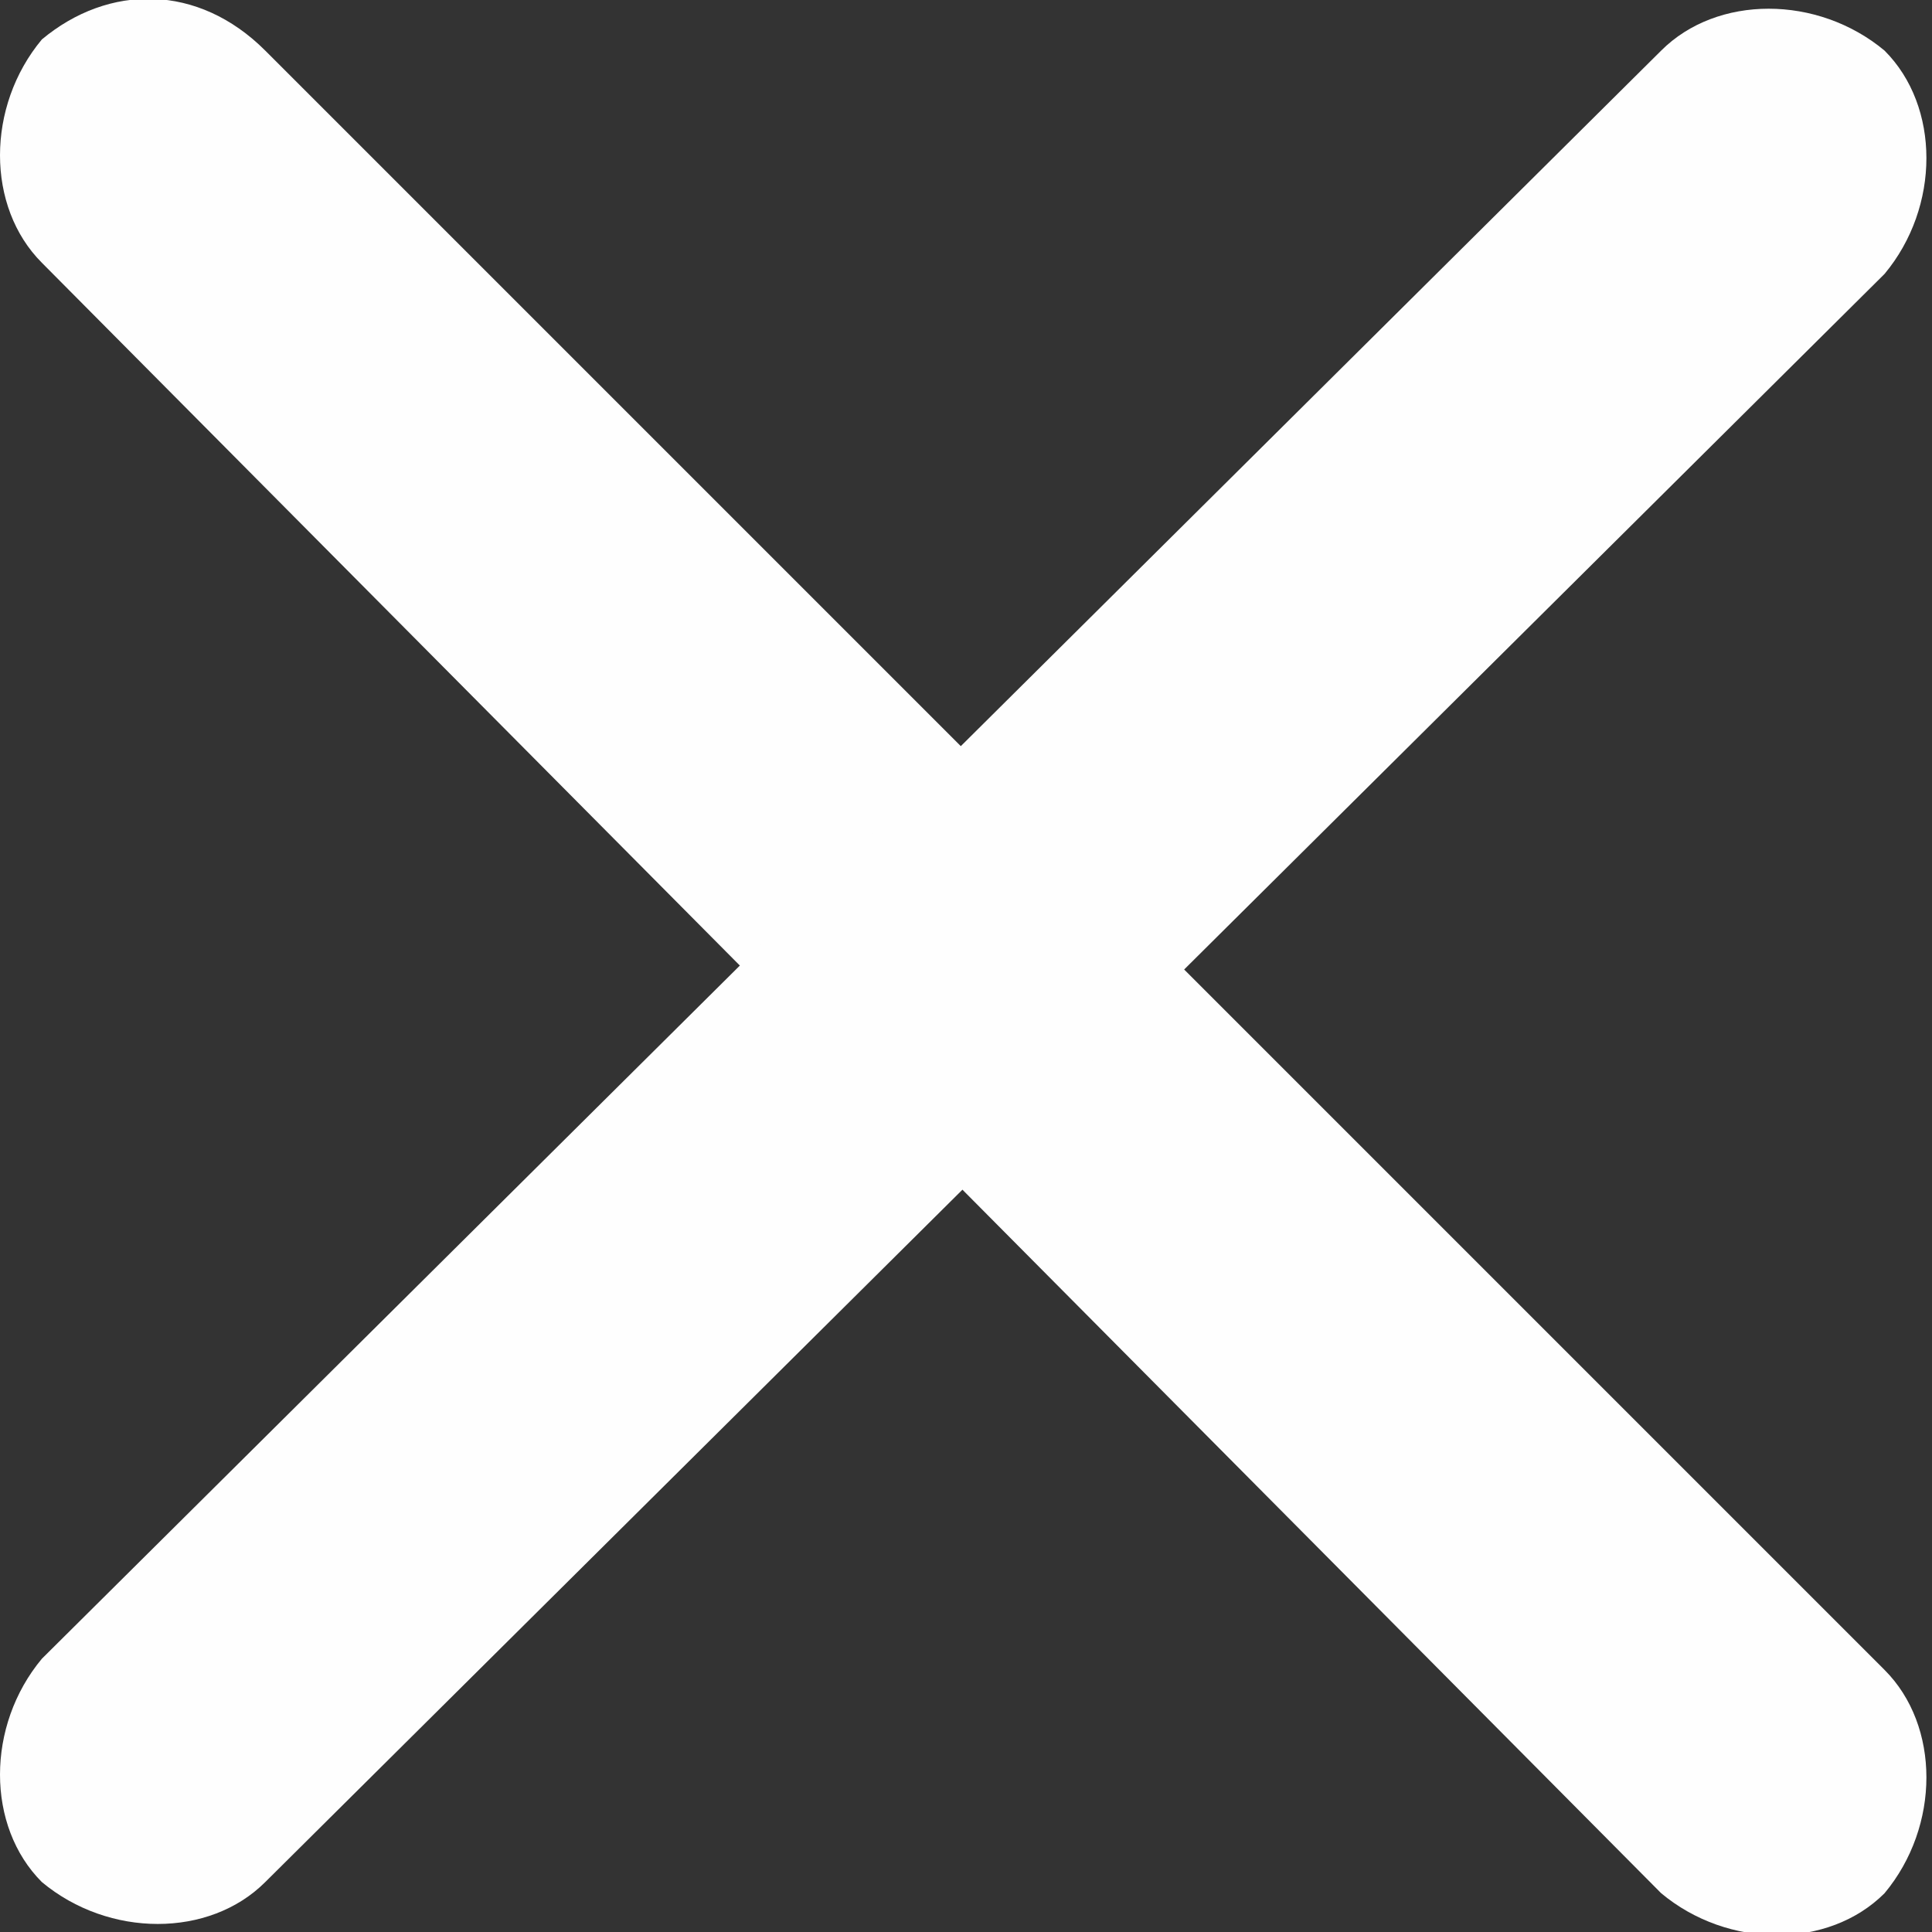
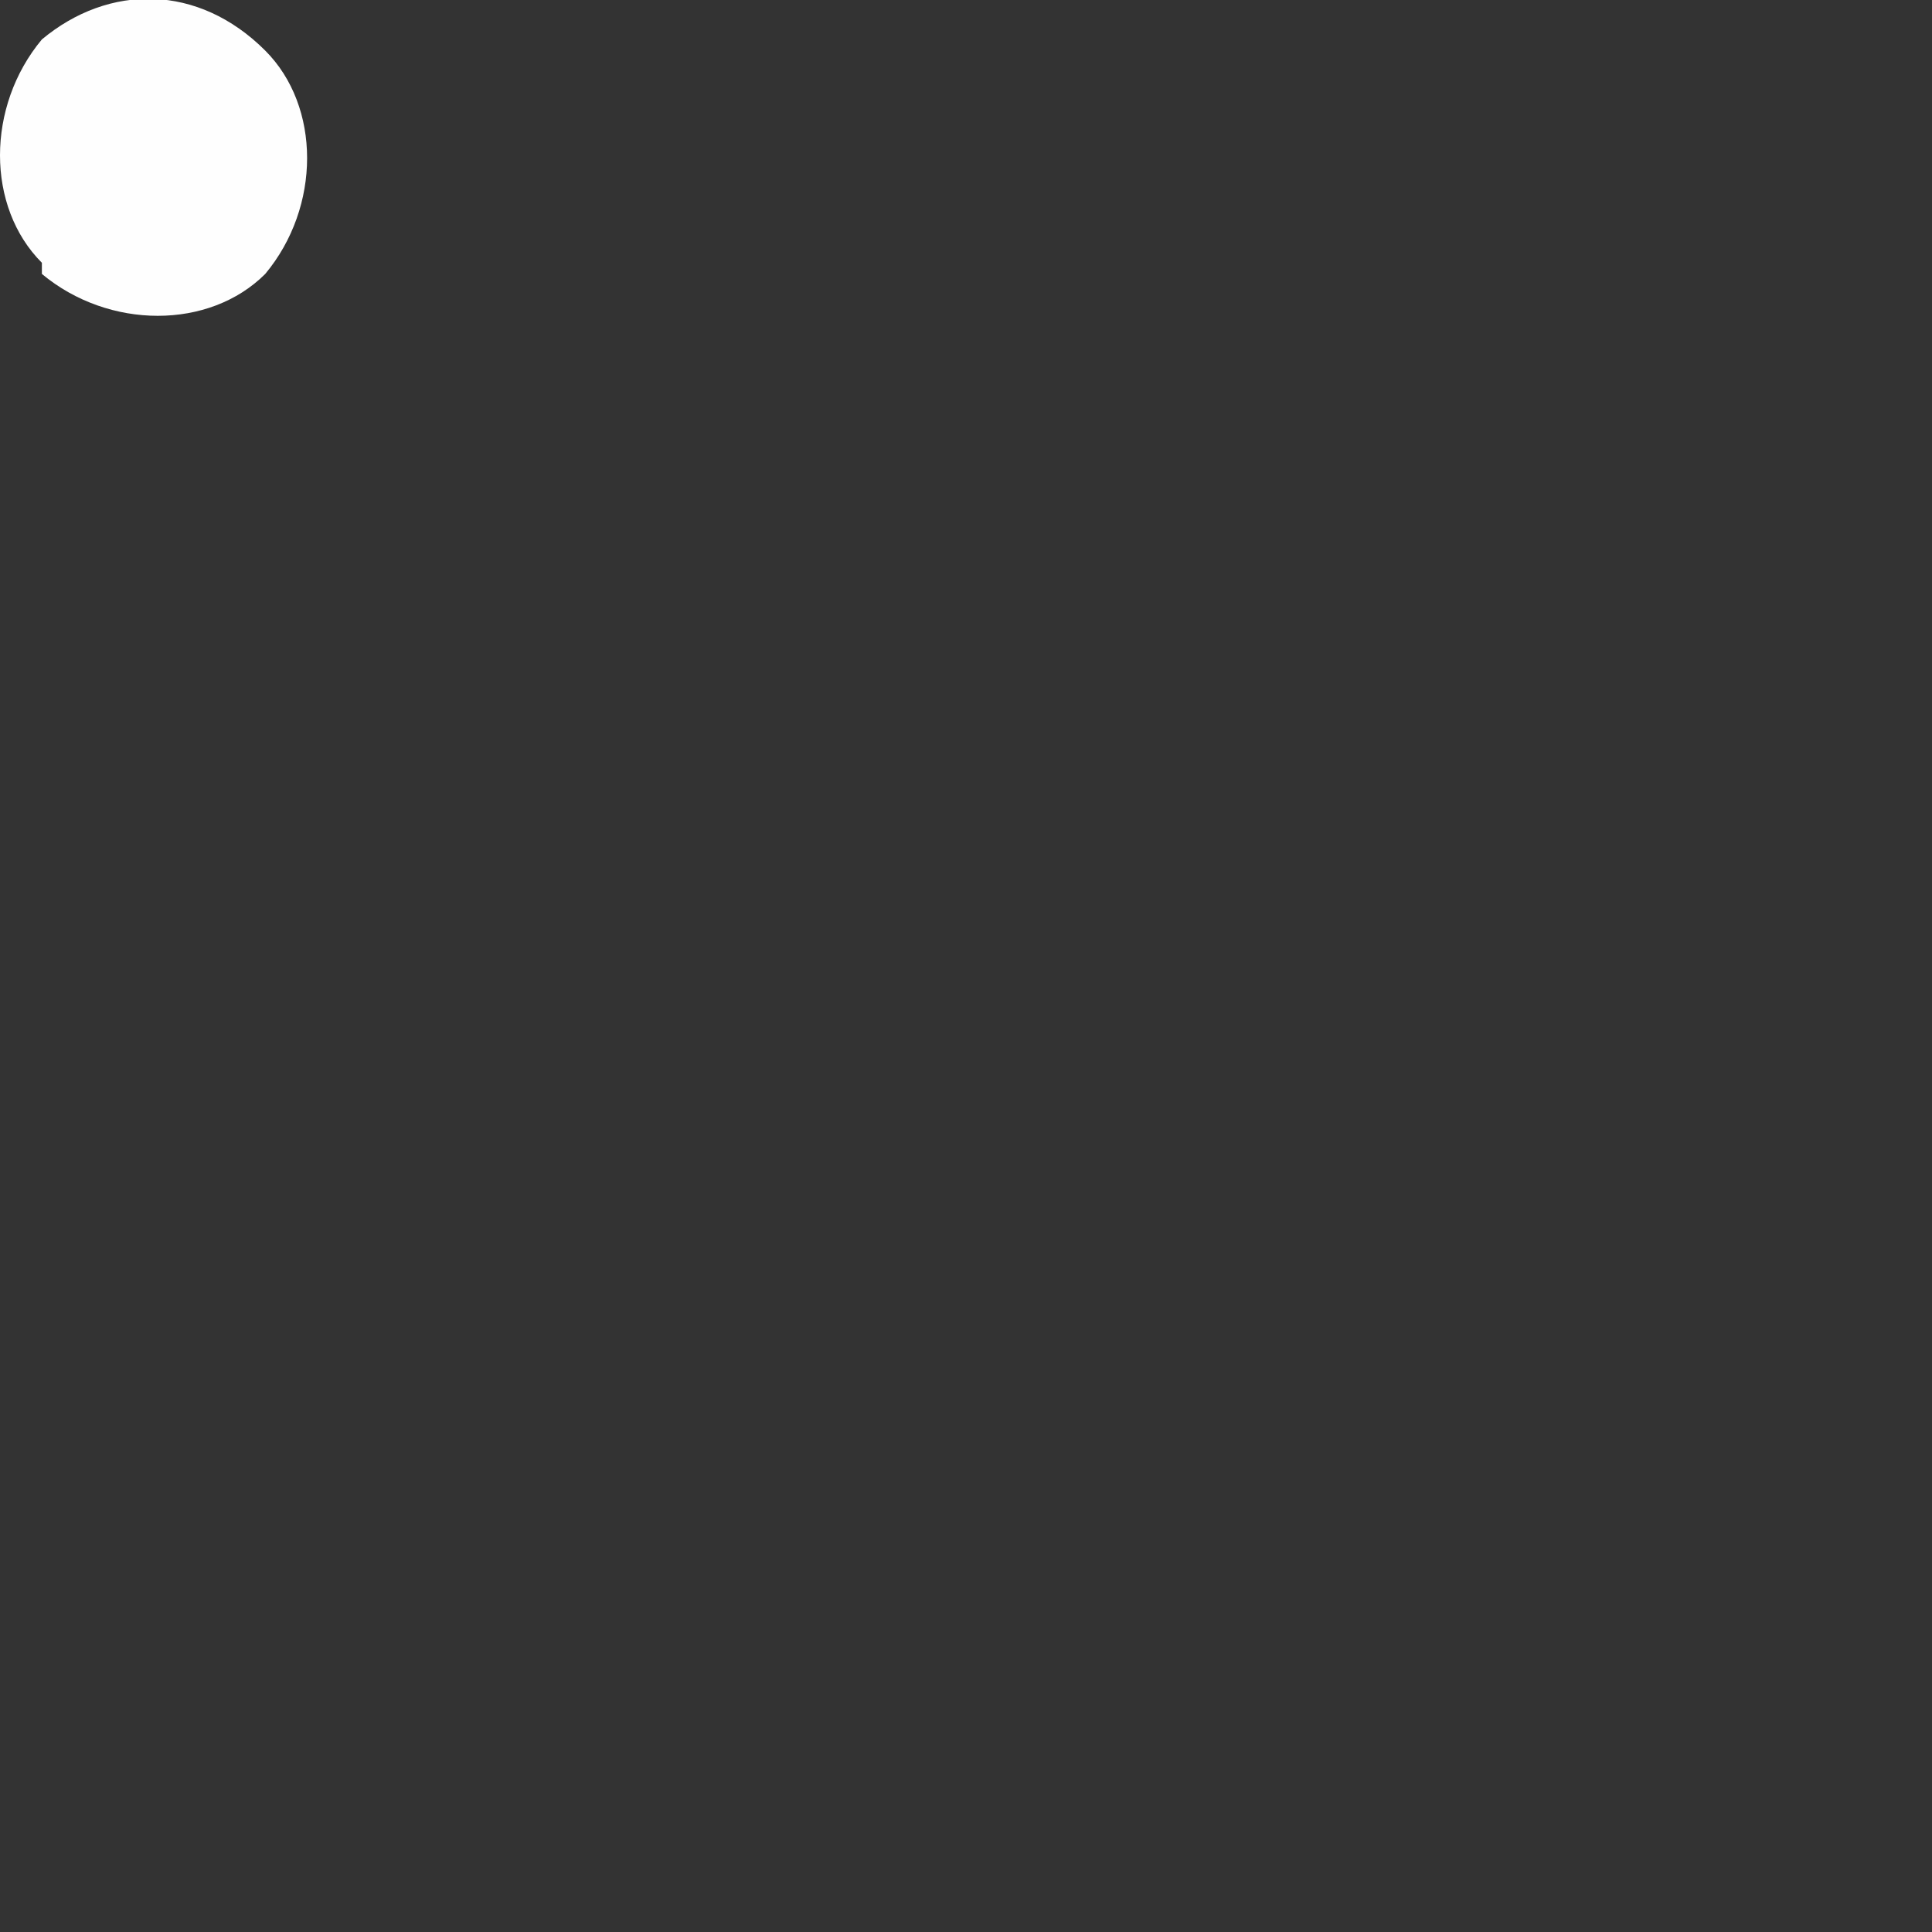
<svg xmlns="http://www.w3.org/2000/svg" version="1.1" id="Calque_1" x="0px" y="0px" viewBox="0 0 17.3 17.3" style="enable-background:new 0 0 17.3 17.3;" xml:space="preserve">
  <rect x="0" y="0" width="17.3" height="17.3" fill="#333333" stroke="none" />
  <style type="text/css">
	.st0{fill:#FEFEFE;}
</style>
  <g id="Menu" transform="translate(-1821.642 -87.928)">
    <g id="Burger" transform="translate(1819.217 86.181)">
-       <path id="Rectangle_1621" class="st0" d="M4.8,2.2l14.5,14.5c0.5,0.5,0.5,1.4,0,2l0,0c-0.5,0.5-1.4,0.5-2,0L2.8,4.1    c-0.5-0.5-0.5-1.4,0-2l0,0C3.4,1.6,4.2,1.6,4.8,2.2z" />
-       <path id="Rectangle_1686" class="st0" d="M2.8,16.6L17.3,2.2c0.5-0.5,1.4-0.5,2,0l0,0c0.5,0.5,0.5,1.4,0,2L4.8,18.6    c-0.5,0.5-1.4,0.5-2,0l0,0C2.3,18.1,2.3,17.2,2.8,16.6z" />
+       <path id="Rectangle_1621" class="st0" d="M4.8,2.2c0.5,0.5,0.5,1.4,0,2l0,0c-0.5,0.5-1.4,0.5-2,0L2.8,4.1    c-0.5-0.5-0.5-1.4,0-2l0,0C3.4,1.6,4.2,1.6,4.8,2.2z" />
    </g>
  </g>
</svg>